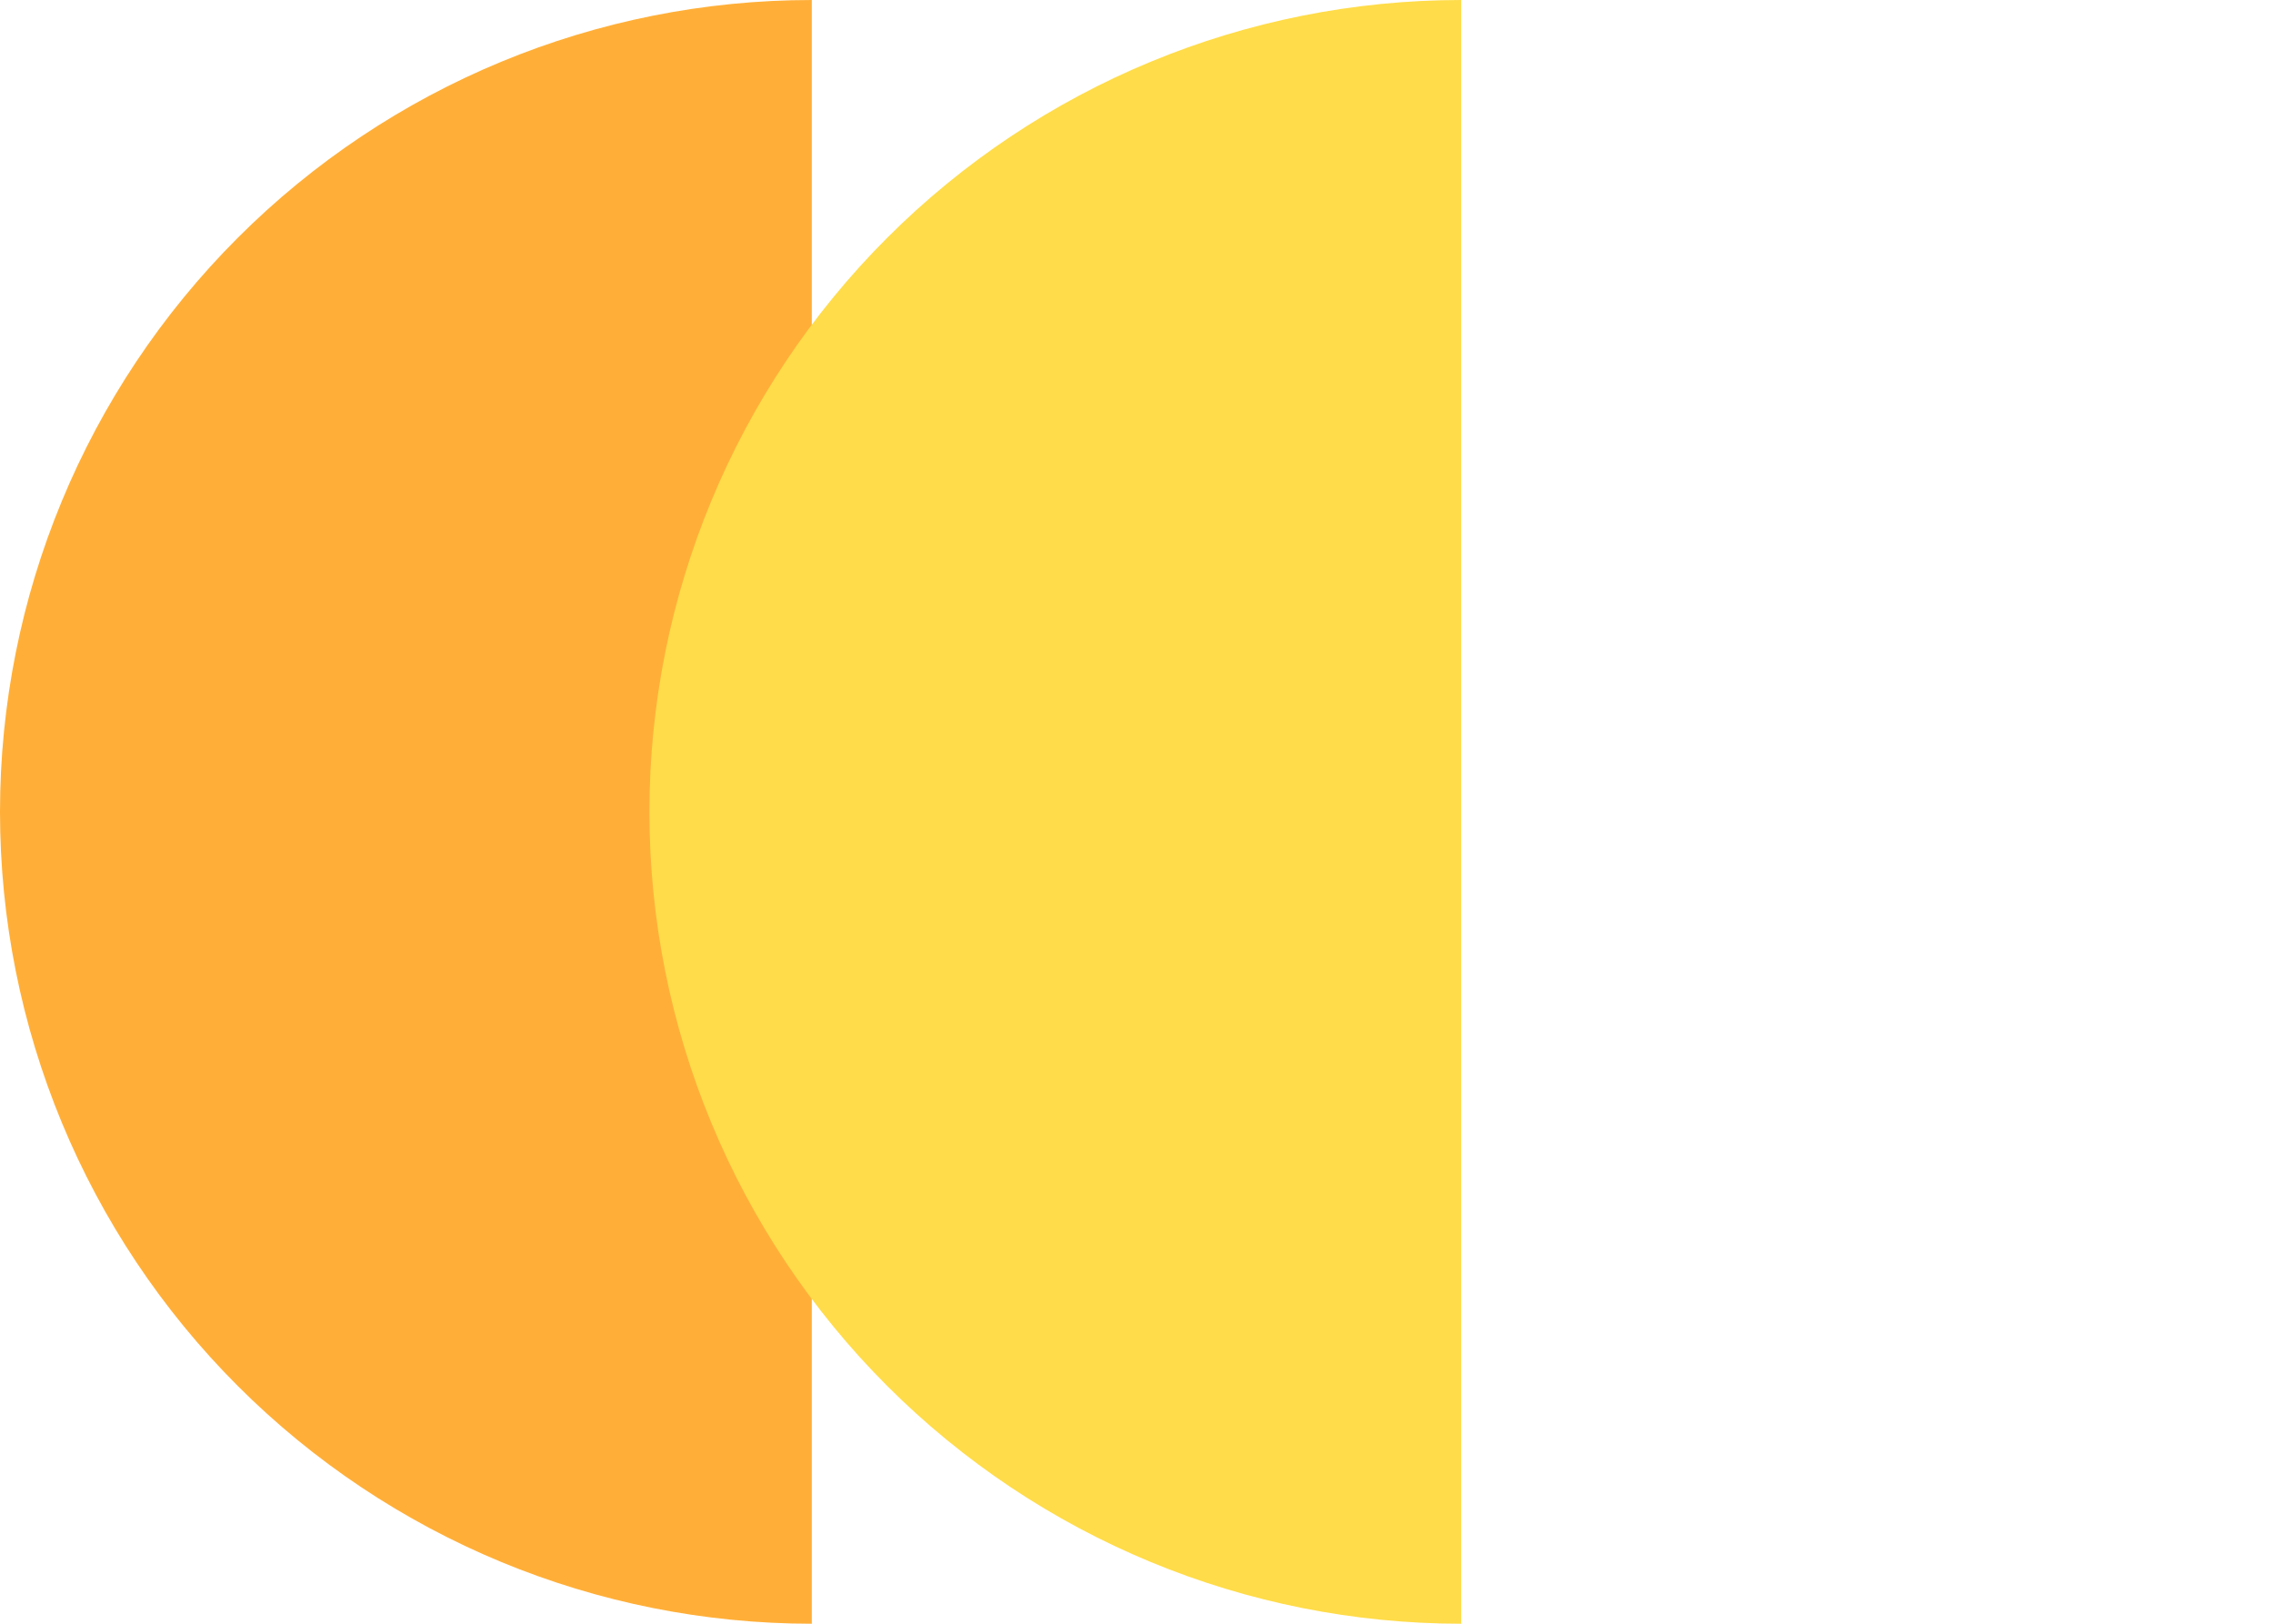
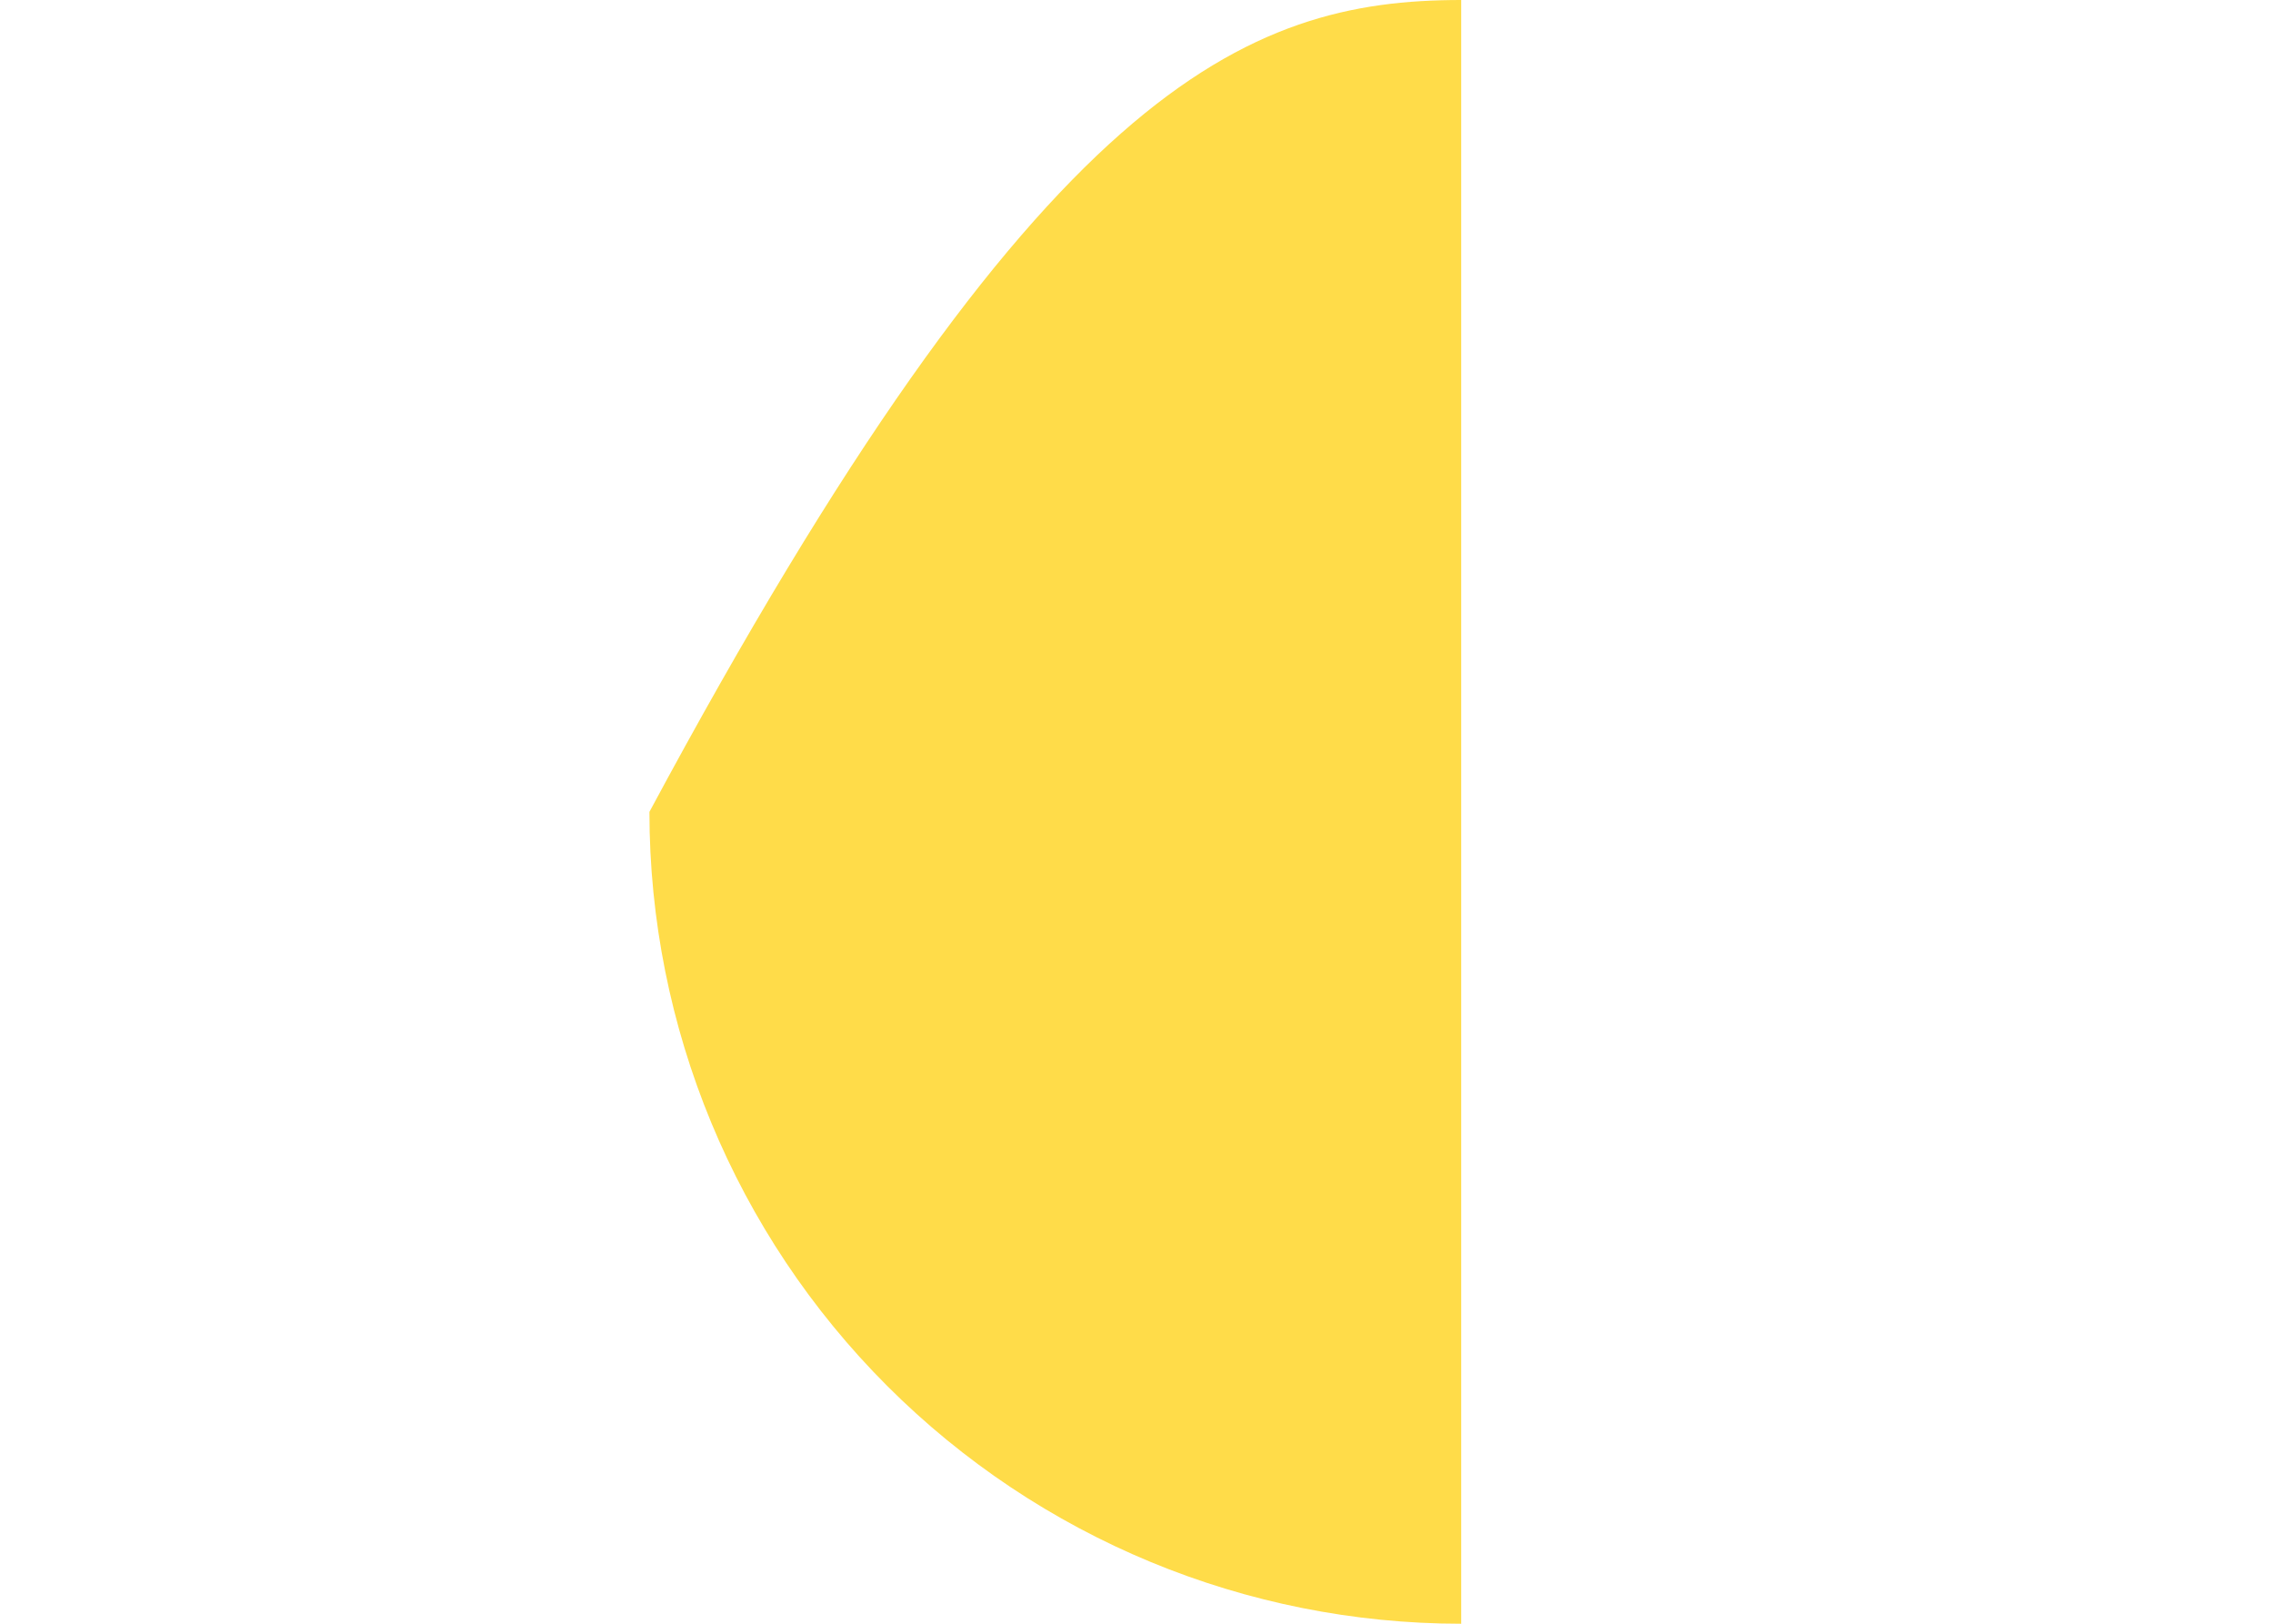
<svg xmlns="http://www.w3.org/2000/svg" width="140" height="100" viewBox="0 0 140 100" fill="none">
-   <path d="M50 100C36.739 100 24.021 94.732 14.645 85.355C5.268 75.978 5.95437e-06 63.261 0 50C-5.95436e-06 36.739 5.268 24.021 14.645 14.645C24.021 5.268 36.739 1.24884e-05 50 0L50 50L50 100Z" fill="#FFAF38" />
-   <path d="M90 100C76.739 100 64.022 94.732 54.645 85.355C45.268 75.978 40 63.261 40 50C40 36.739 45.268 24.021 54.645 14.645C64.021 5.268 76.739 1.24884e-05 90 0L90 50L90 100Z" fill="#FFDC49" />
+   <path d="M90 100C76.739 100 64.022 94.732 54.645 85.355C45.268 75.978 40 63.261 40 50C64.021 5.268 76.739 1.24884e-05 90 0L90 50L90 100Z" fill="#FFDC49" />
</svg>